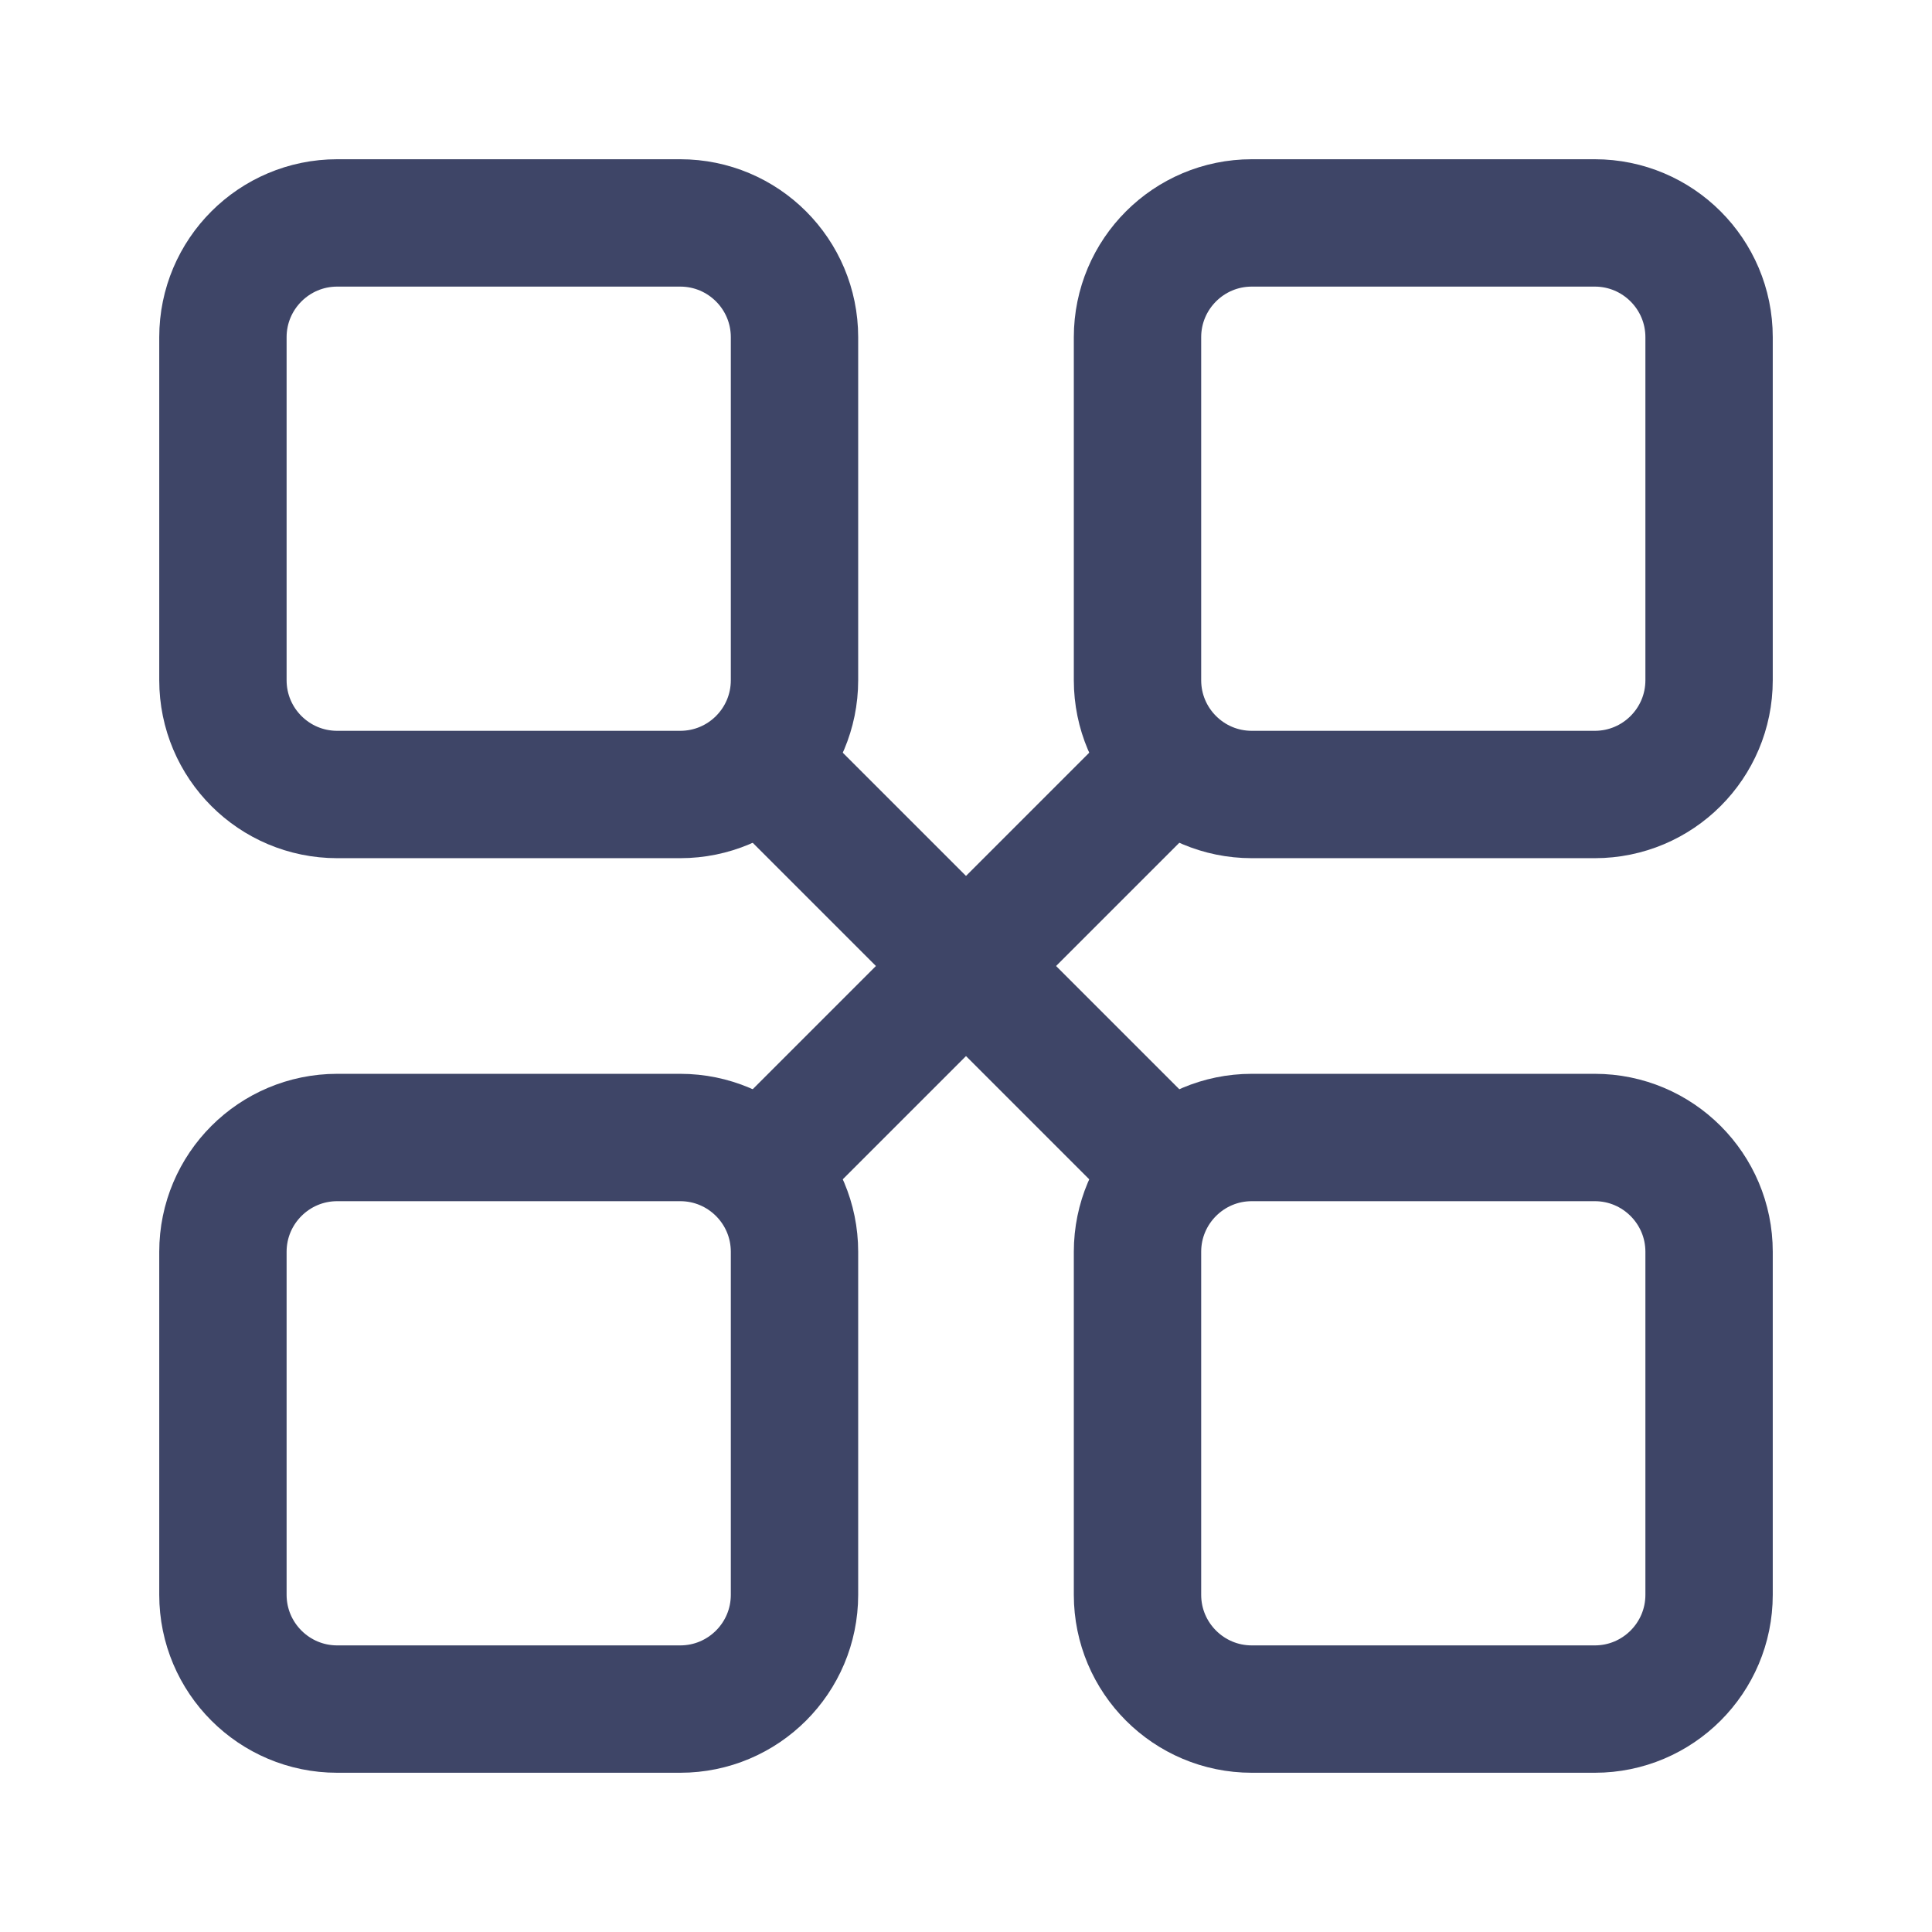
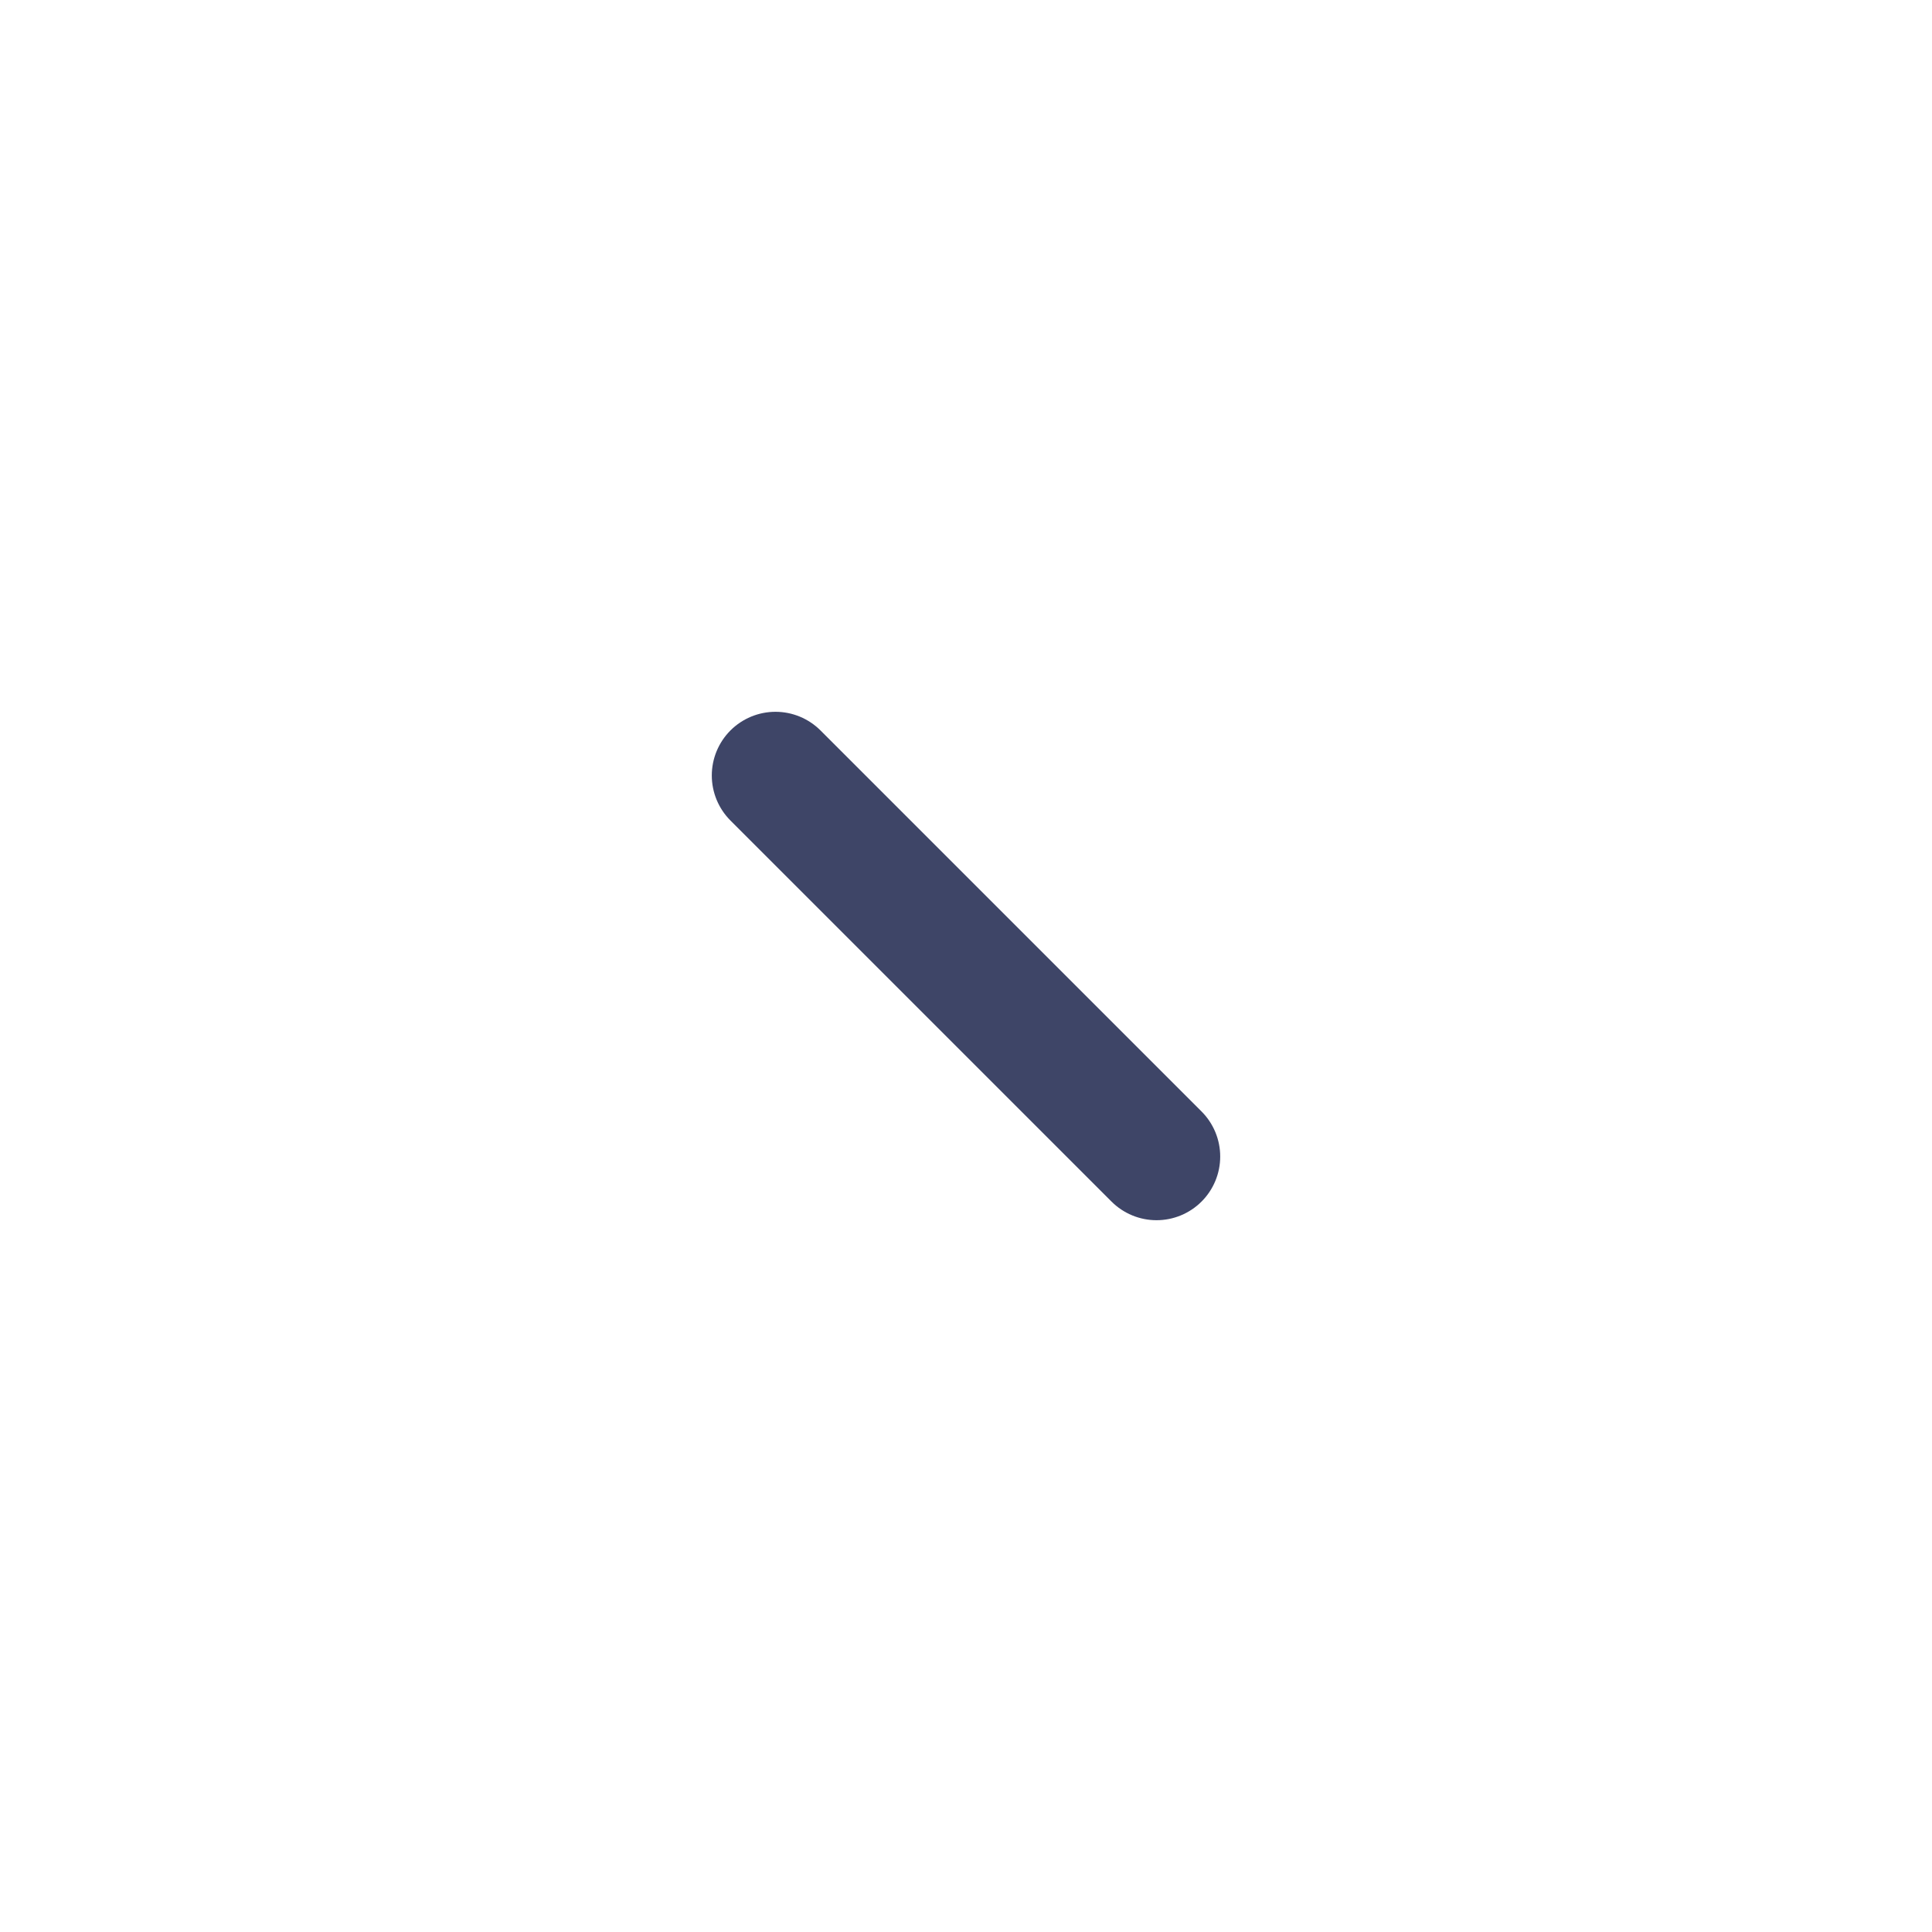
<svg xmlns="http://www.w3.org/2000/svg" width="26" height="26" viewBox="0 0 26 26" fill="none">
-   <path d="M9.154 3H4.538C3.689 3 3 3.689 3 4.538V9.154C3 10.004 3.689 10.692 4.538 10.692H9.154C10.004 10.692 10.692 10.004 10.692 9.154V4.538C10.692 3.689 10.004 3 9.154 3Z" stroke="#3E4567" stroke-width="1.714" stroke-linecap="round" stroke-linejoin="round" />
-   <path d="M21.462 3H16.846C15.997 3 15.308 3.689 15.308 4.538V9.154C15.308 10.004 15.997 10.692 16.846 10.692H21.462C22.311 10.692 23 10.004 23 9.154V4.538C23 3.689 22.311 3 21.462 3Z" stroke="#3E4567" stroke-width="1.714" stroke-linecap="round" stroke-linejoin="round" />
-   <path d="M9.154 15.308H4.538C3.689 15.308 3 15.997 3 16.846V21.462C3 22.311 3.689 23 4.538 23H9.154C10.004 23 10.692 22.311 10.692 21.462V16.846C10.692 15.997 10.004 15.308 9.154 15.308Z" stroke="#3E4567" stroke-width="1.714" stroke-linecap="round" stroke-linejoin="round" />
-   <path d="M21.462 15.308H16.846C15.997 15.308 15.308 15.997 15.308 16.846V21.462C15.308 22.311 15.997 23 16.846 23H21.462C22.311 23 23 22.311 23 21.462V16.846C23 15.997 22.311 15.308 21.462 15.308Z" stroke="#3E4567" stroke-width="1.714" stroke-linecap="round" stroke-linejoin="round" />
-   <path d="M15.564 10.436L10.436 15.564" stroke="#3E4567" stroke-width="1.714" stroke-linecap="round" stroke-linejoin="round" />
  <path d="M15.564 15.564L10.436 10.436" stroke="#3E4567" stroke-width="1.714" stroke-linecap="round" stroke-linejoin="round" />
</svg>